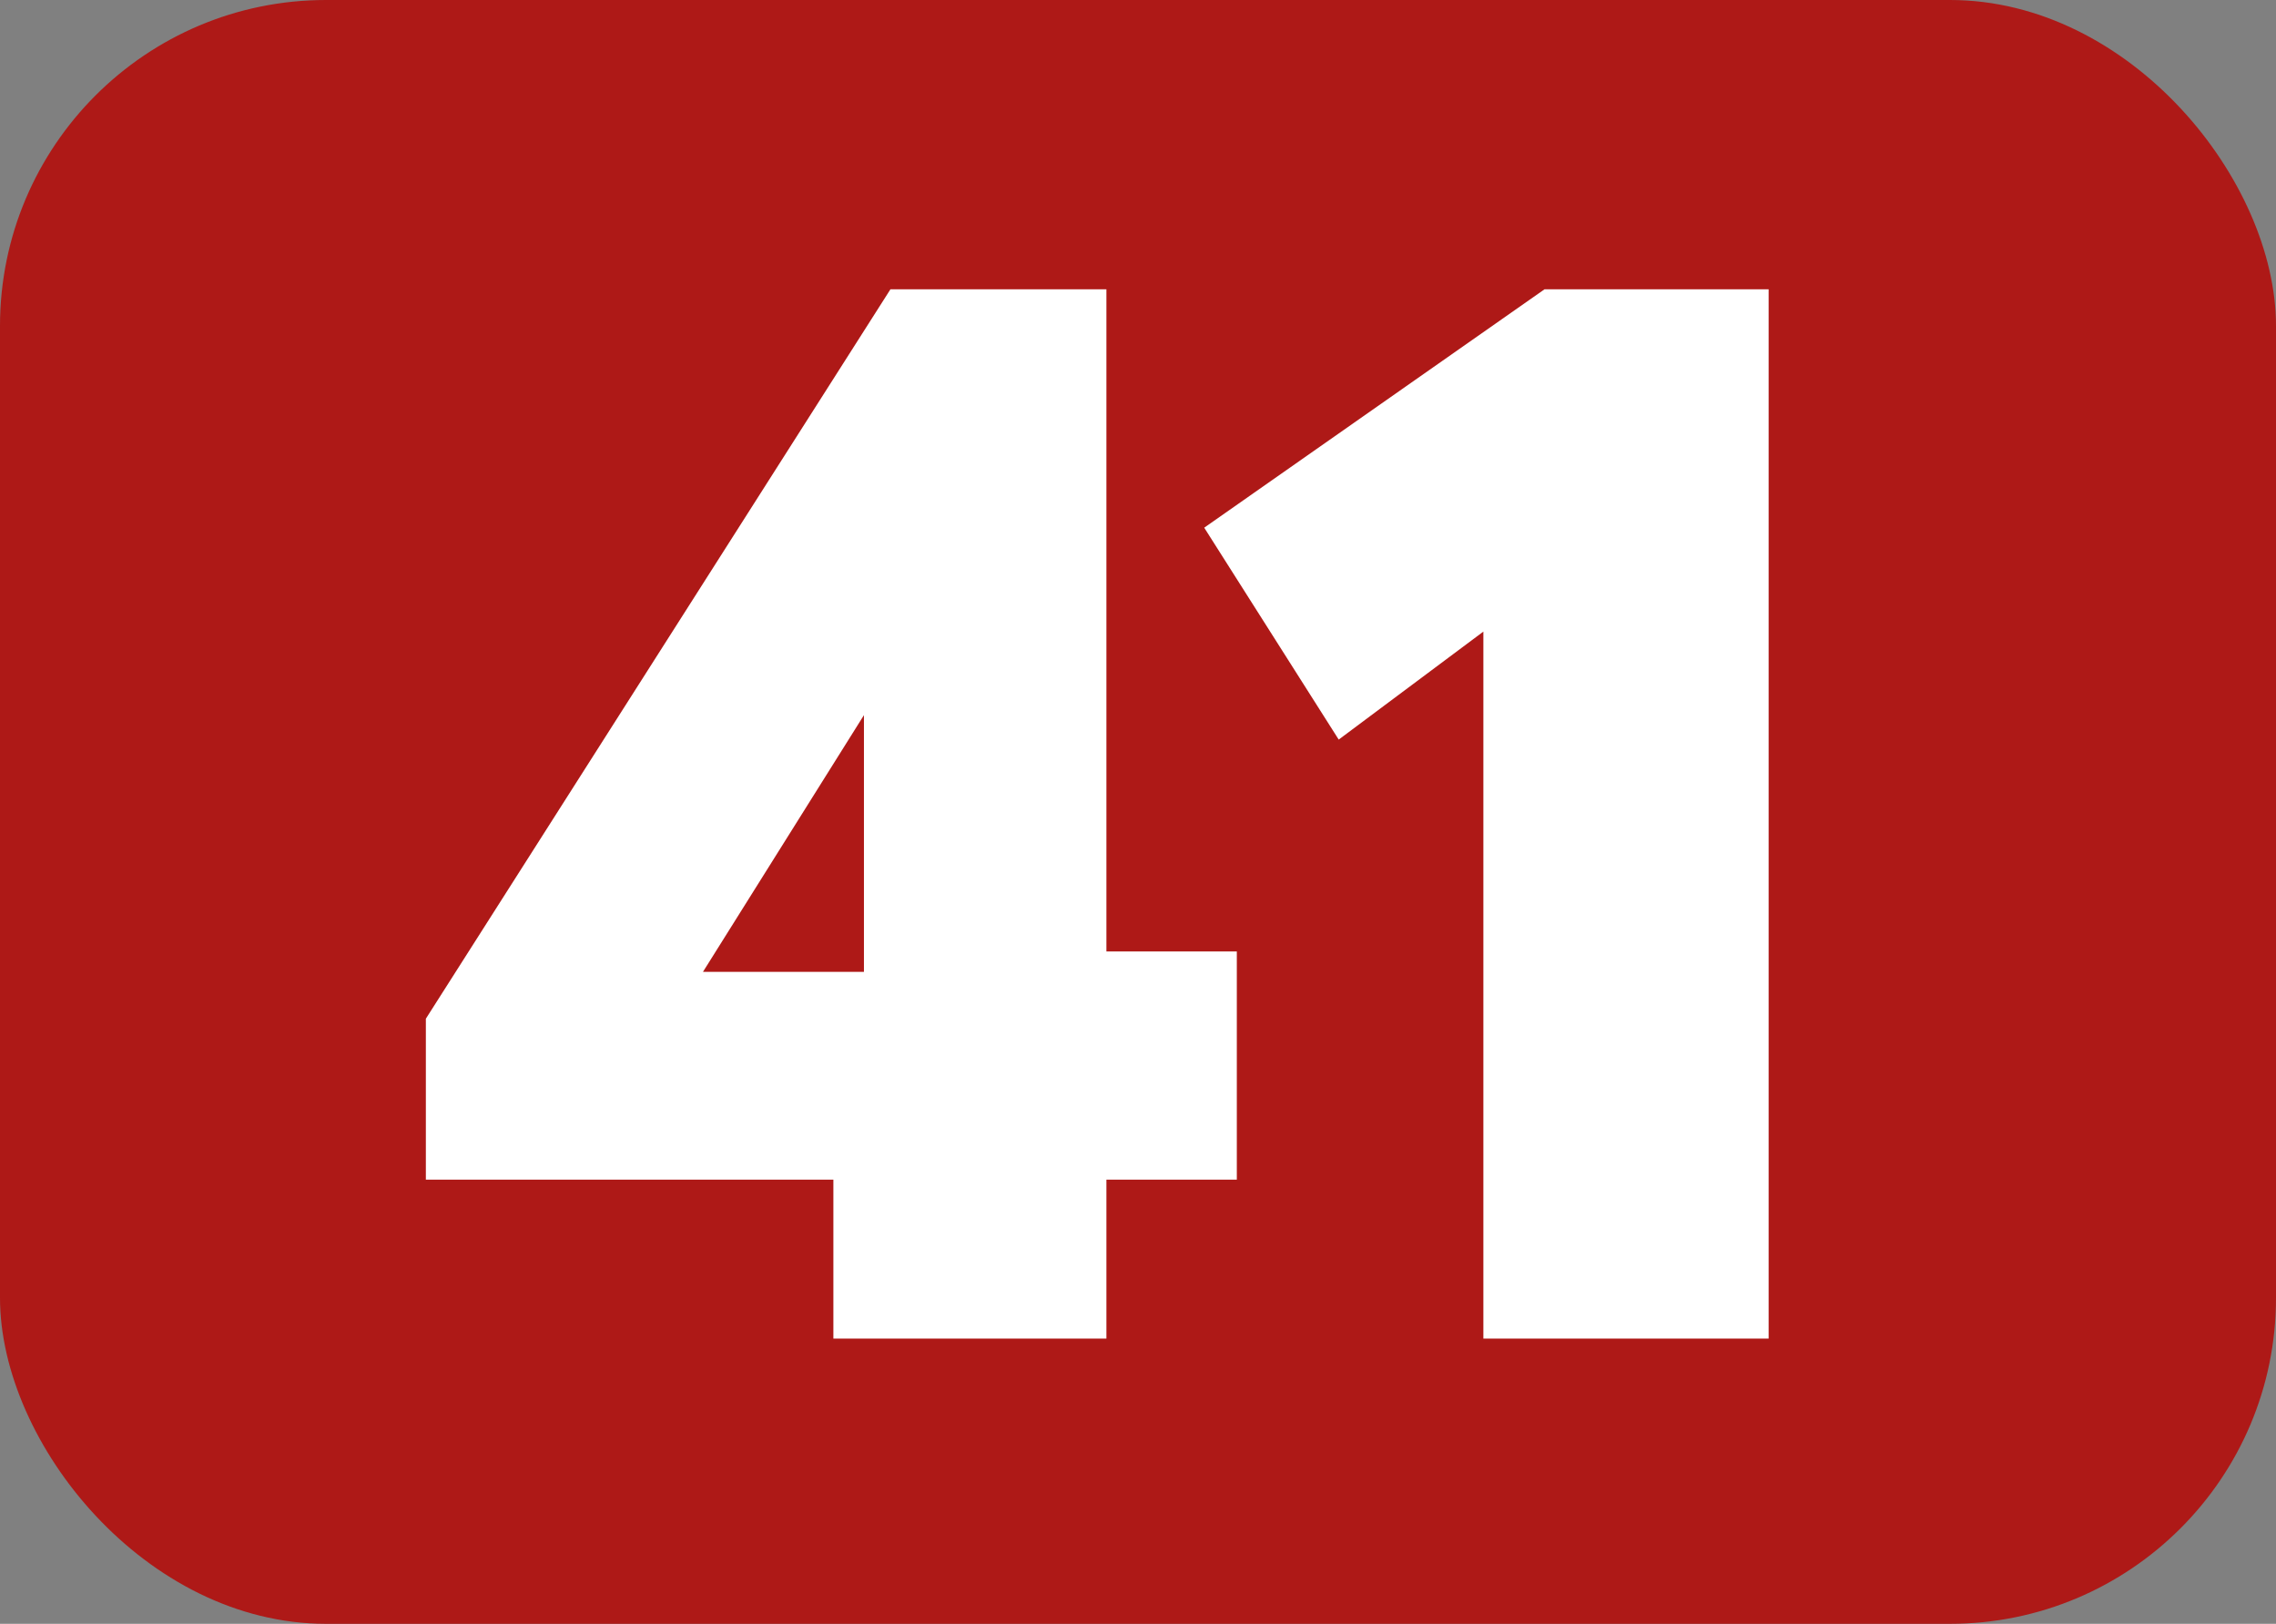
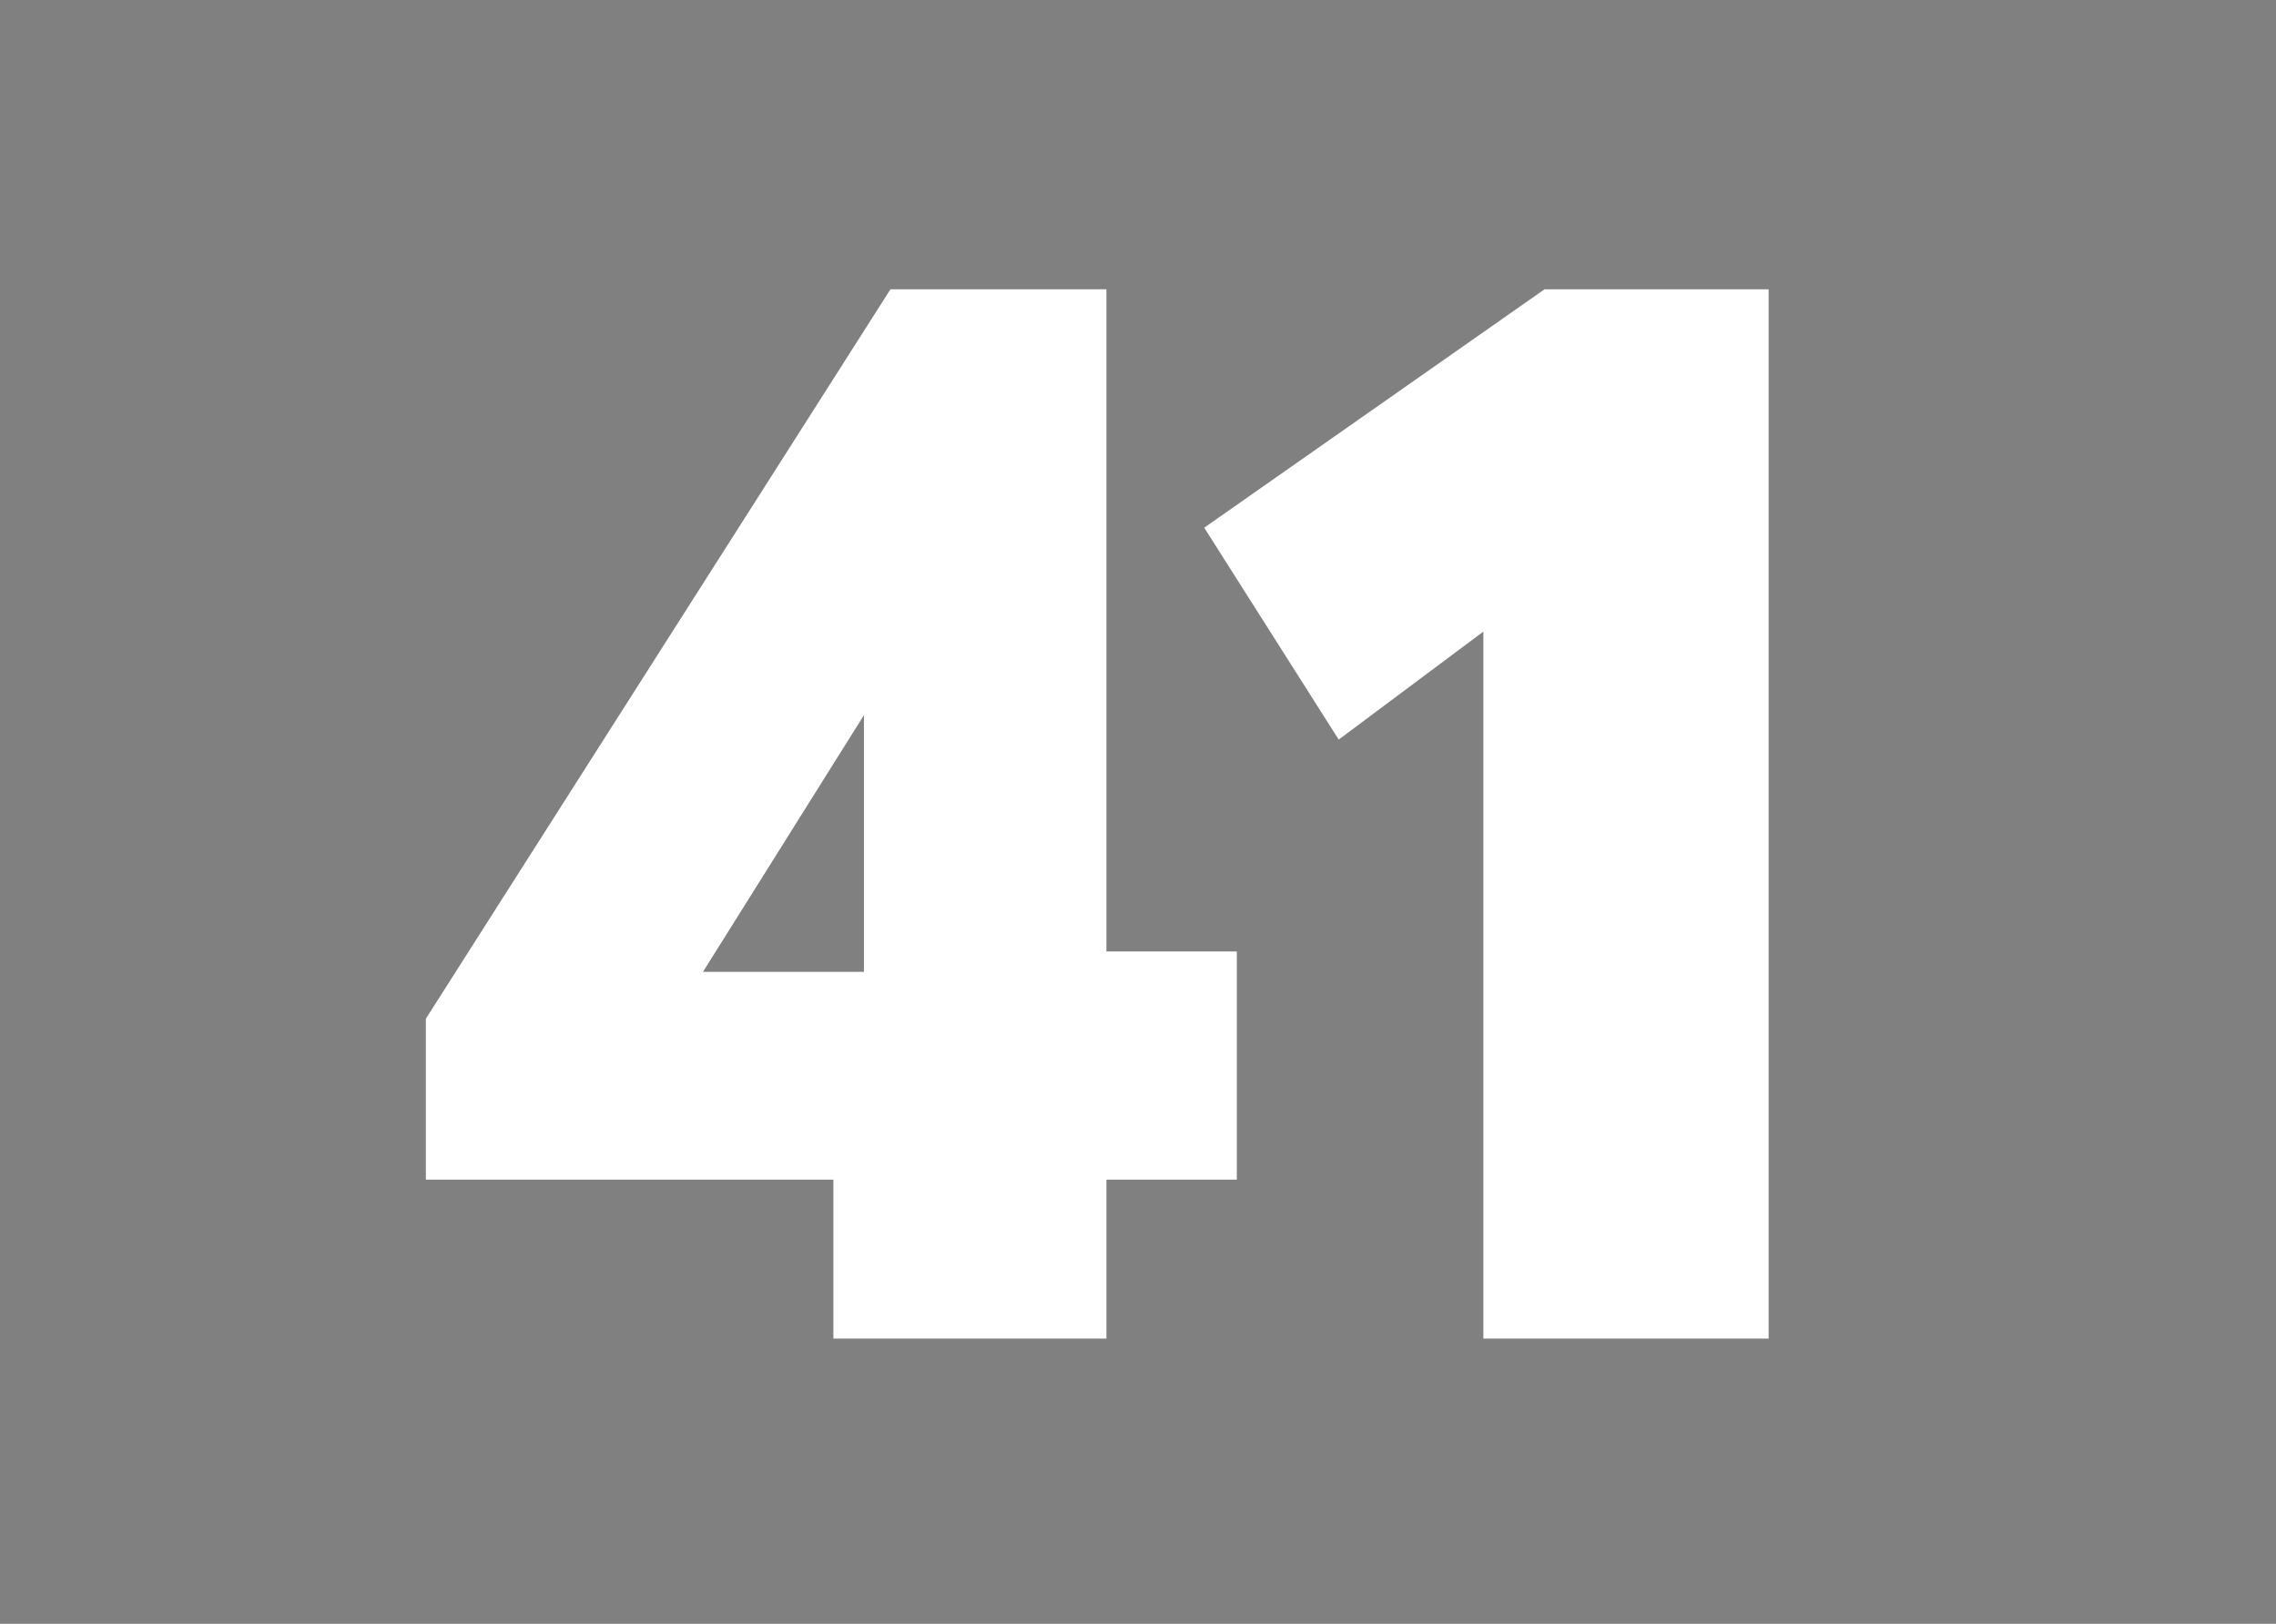
<svg xmlns="http://www.w3.org/2000/svg" id="Calque_1" data-name="Calque 1" viewBox="0 0 11.17 7.97">
  <rect x="0" y="0" width="11.17" height="7.97" fill="#808080" stroke="none" />
  <defs>
    <style>
      .cls-1 {
        fill: #fff;
      }

      .cls-2 {
        fill: #ae1917;
      }
    </style>
  </defs>
-   <rect class="cls-2" width="11.17" height="7.97" rx="1.6" ry="1.6" />
  <g>
    <path class="cls-1" d="m4.09,6.57v-.78h-2v-.79l2.28-3.58h1.06v3.25h.64v1.12h-.64v.78h-1.34Zm-.64-1.8h.79v-1.26l-.79,1.26Z" />
    <path class="cls-1" d="m7.28,6.57v-3.47l-.71.53-.66-1.04,1.67-1.17h1.1v5.15h-1.41Z" />
  </g>
</svg>